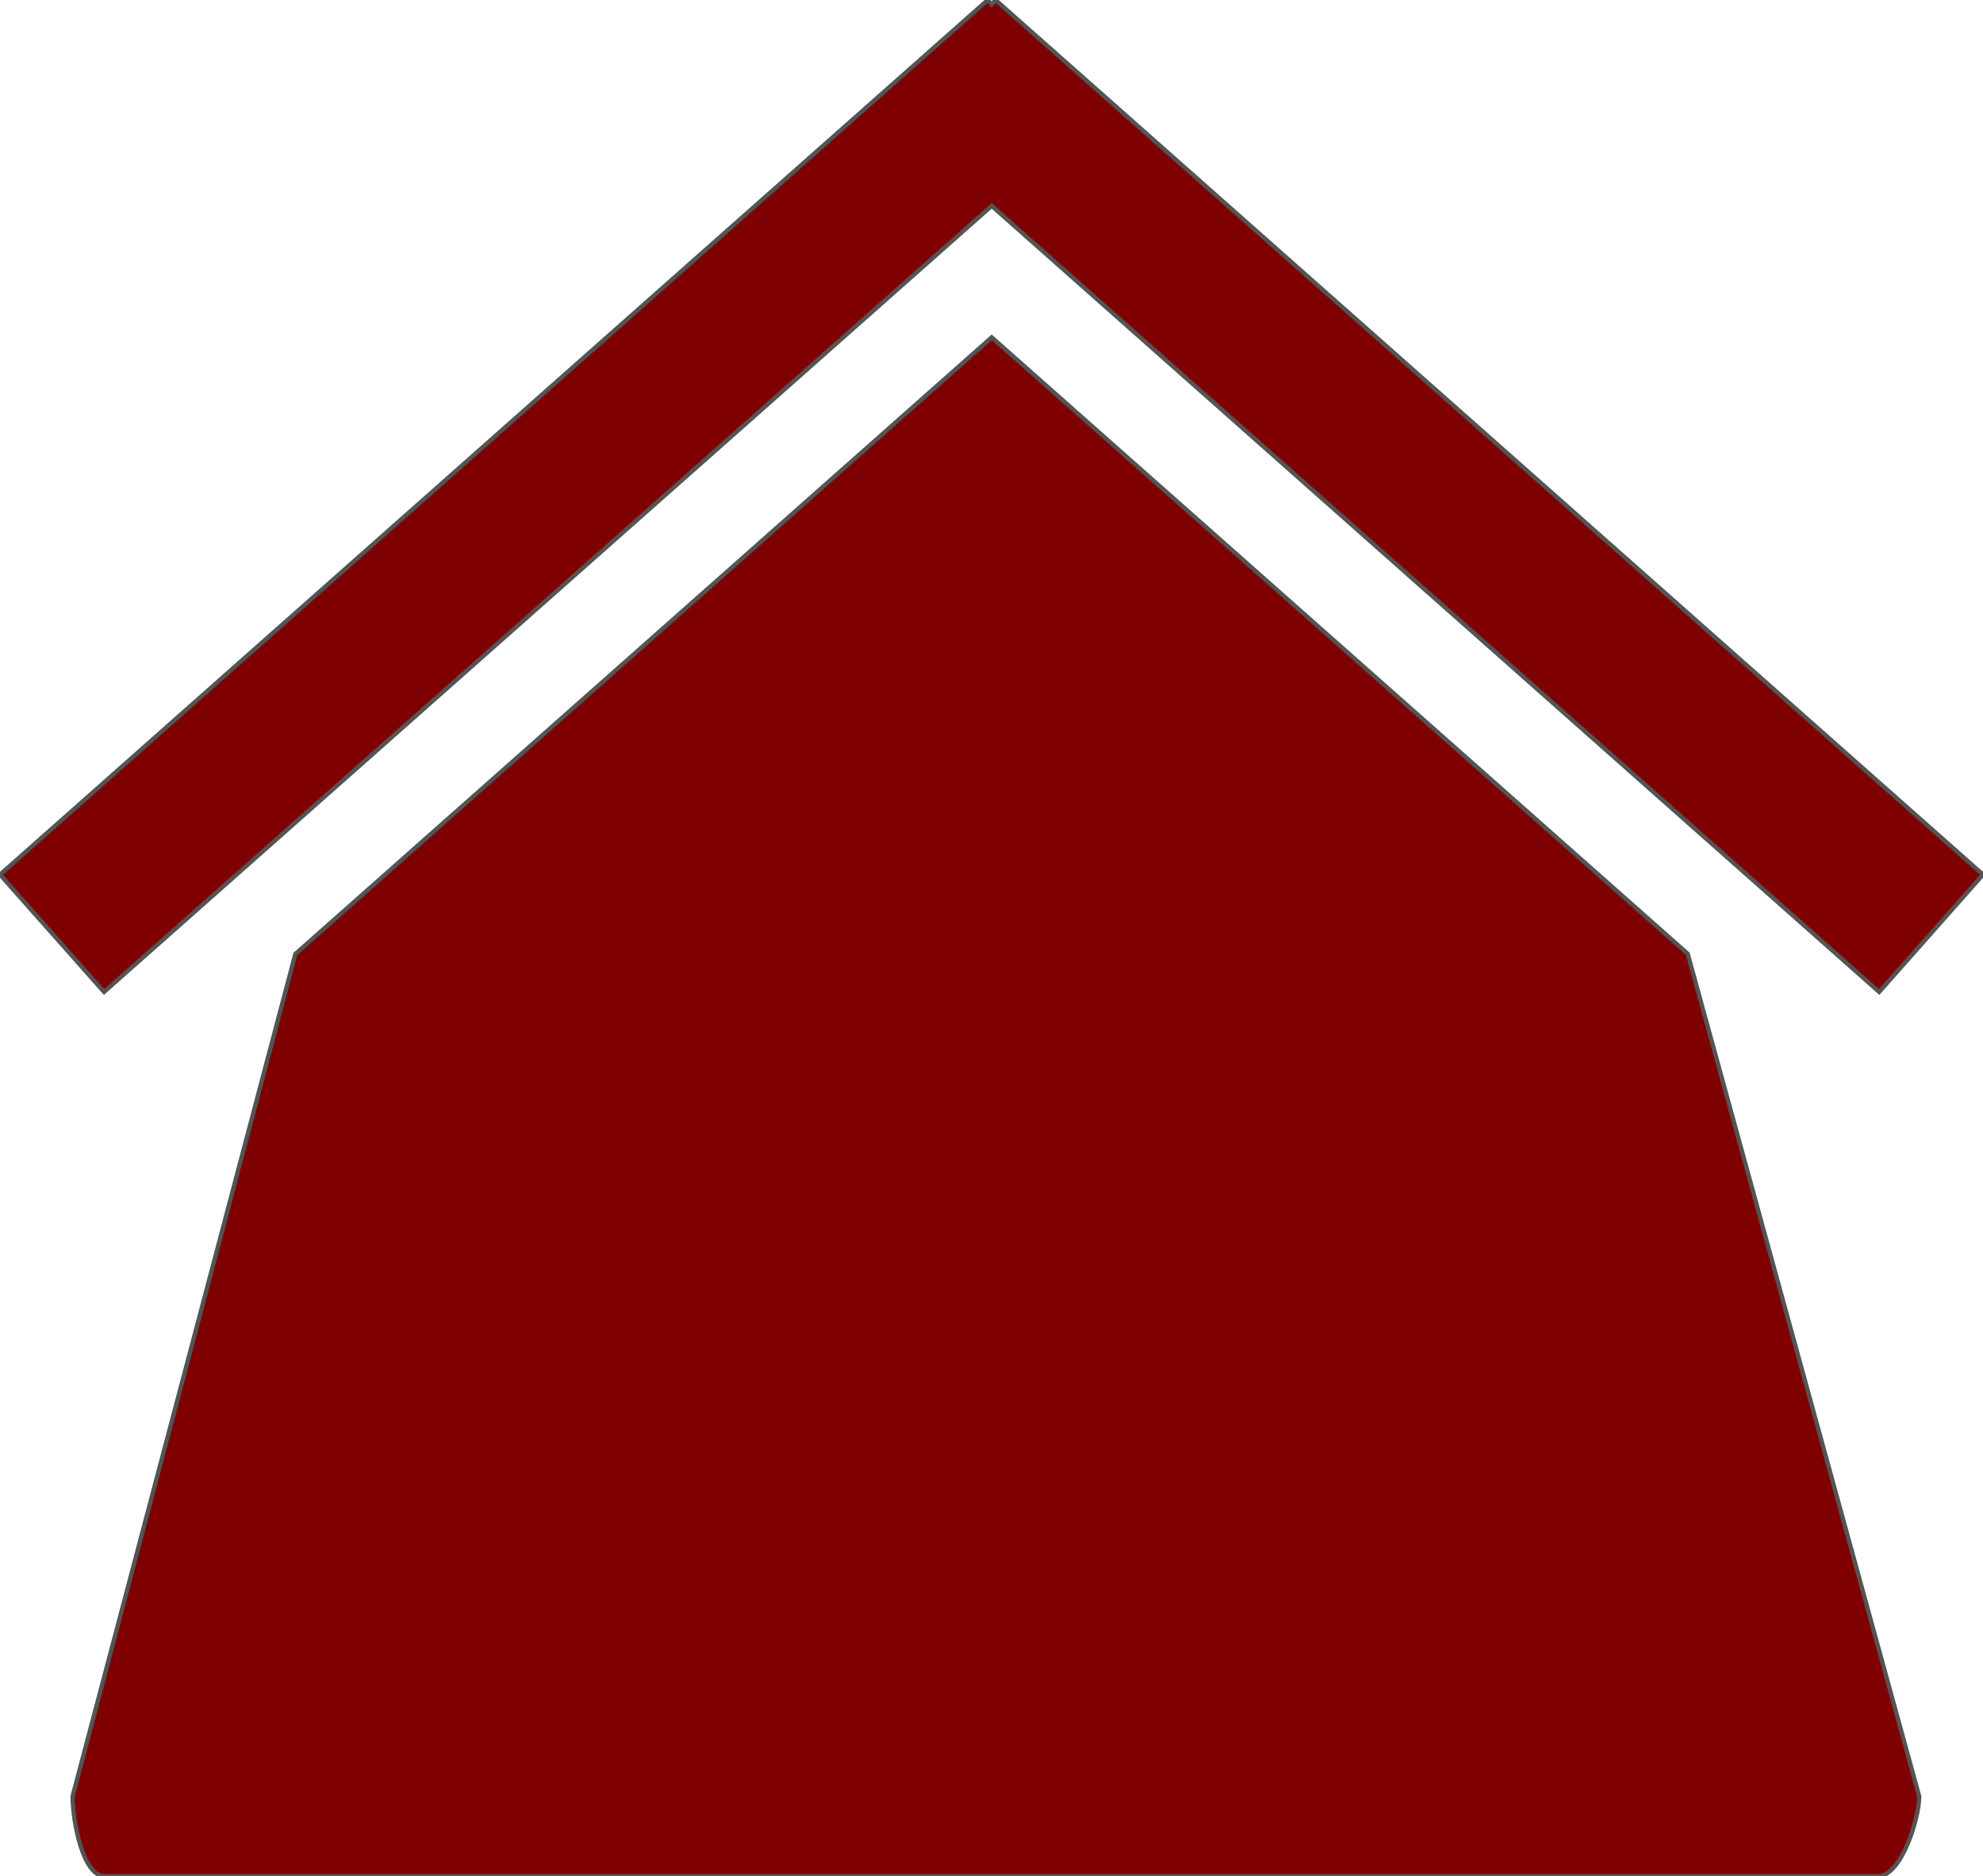
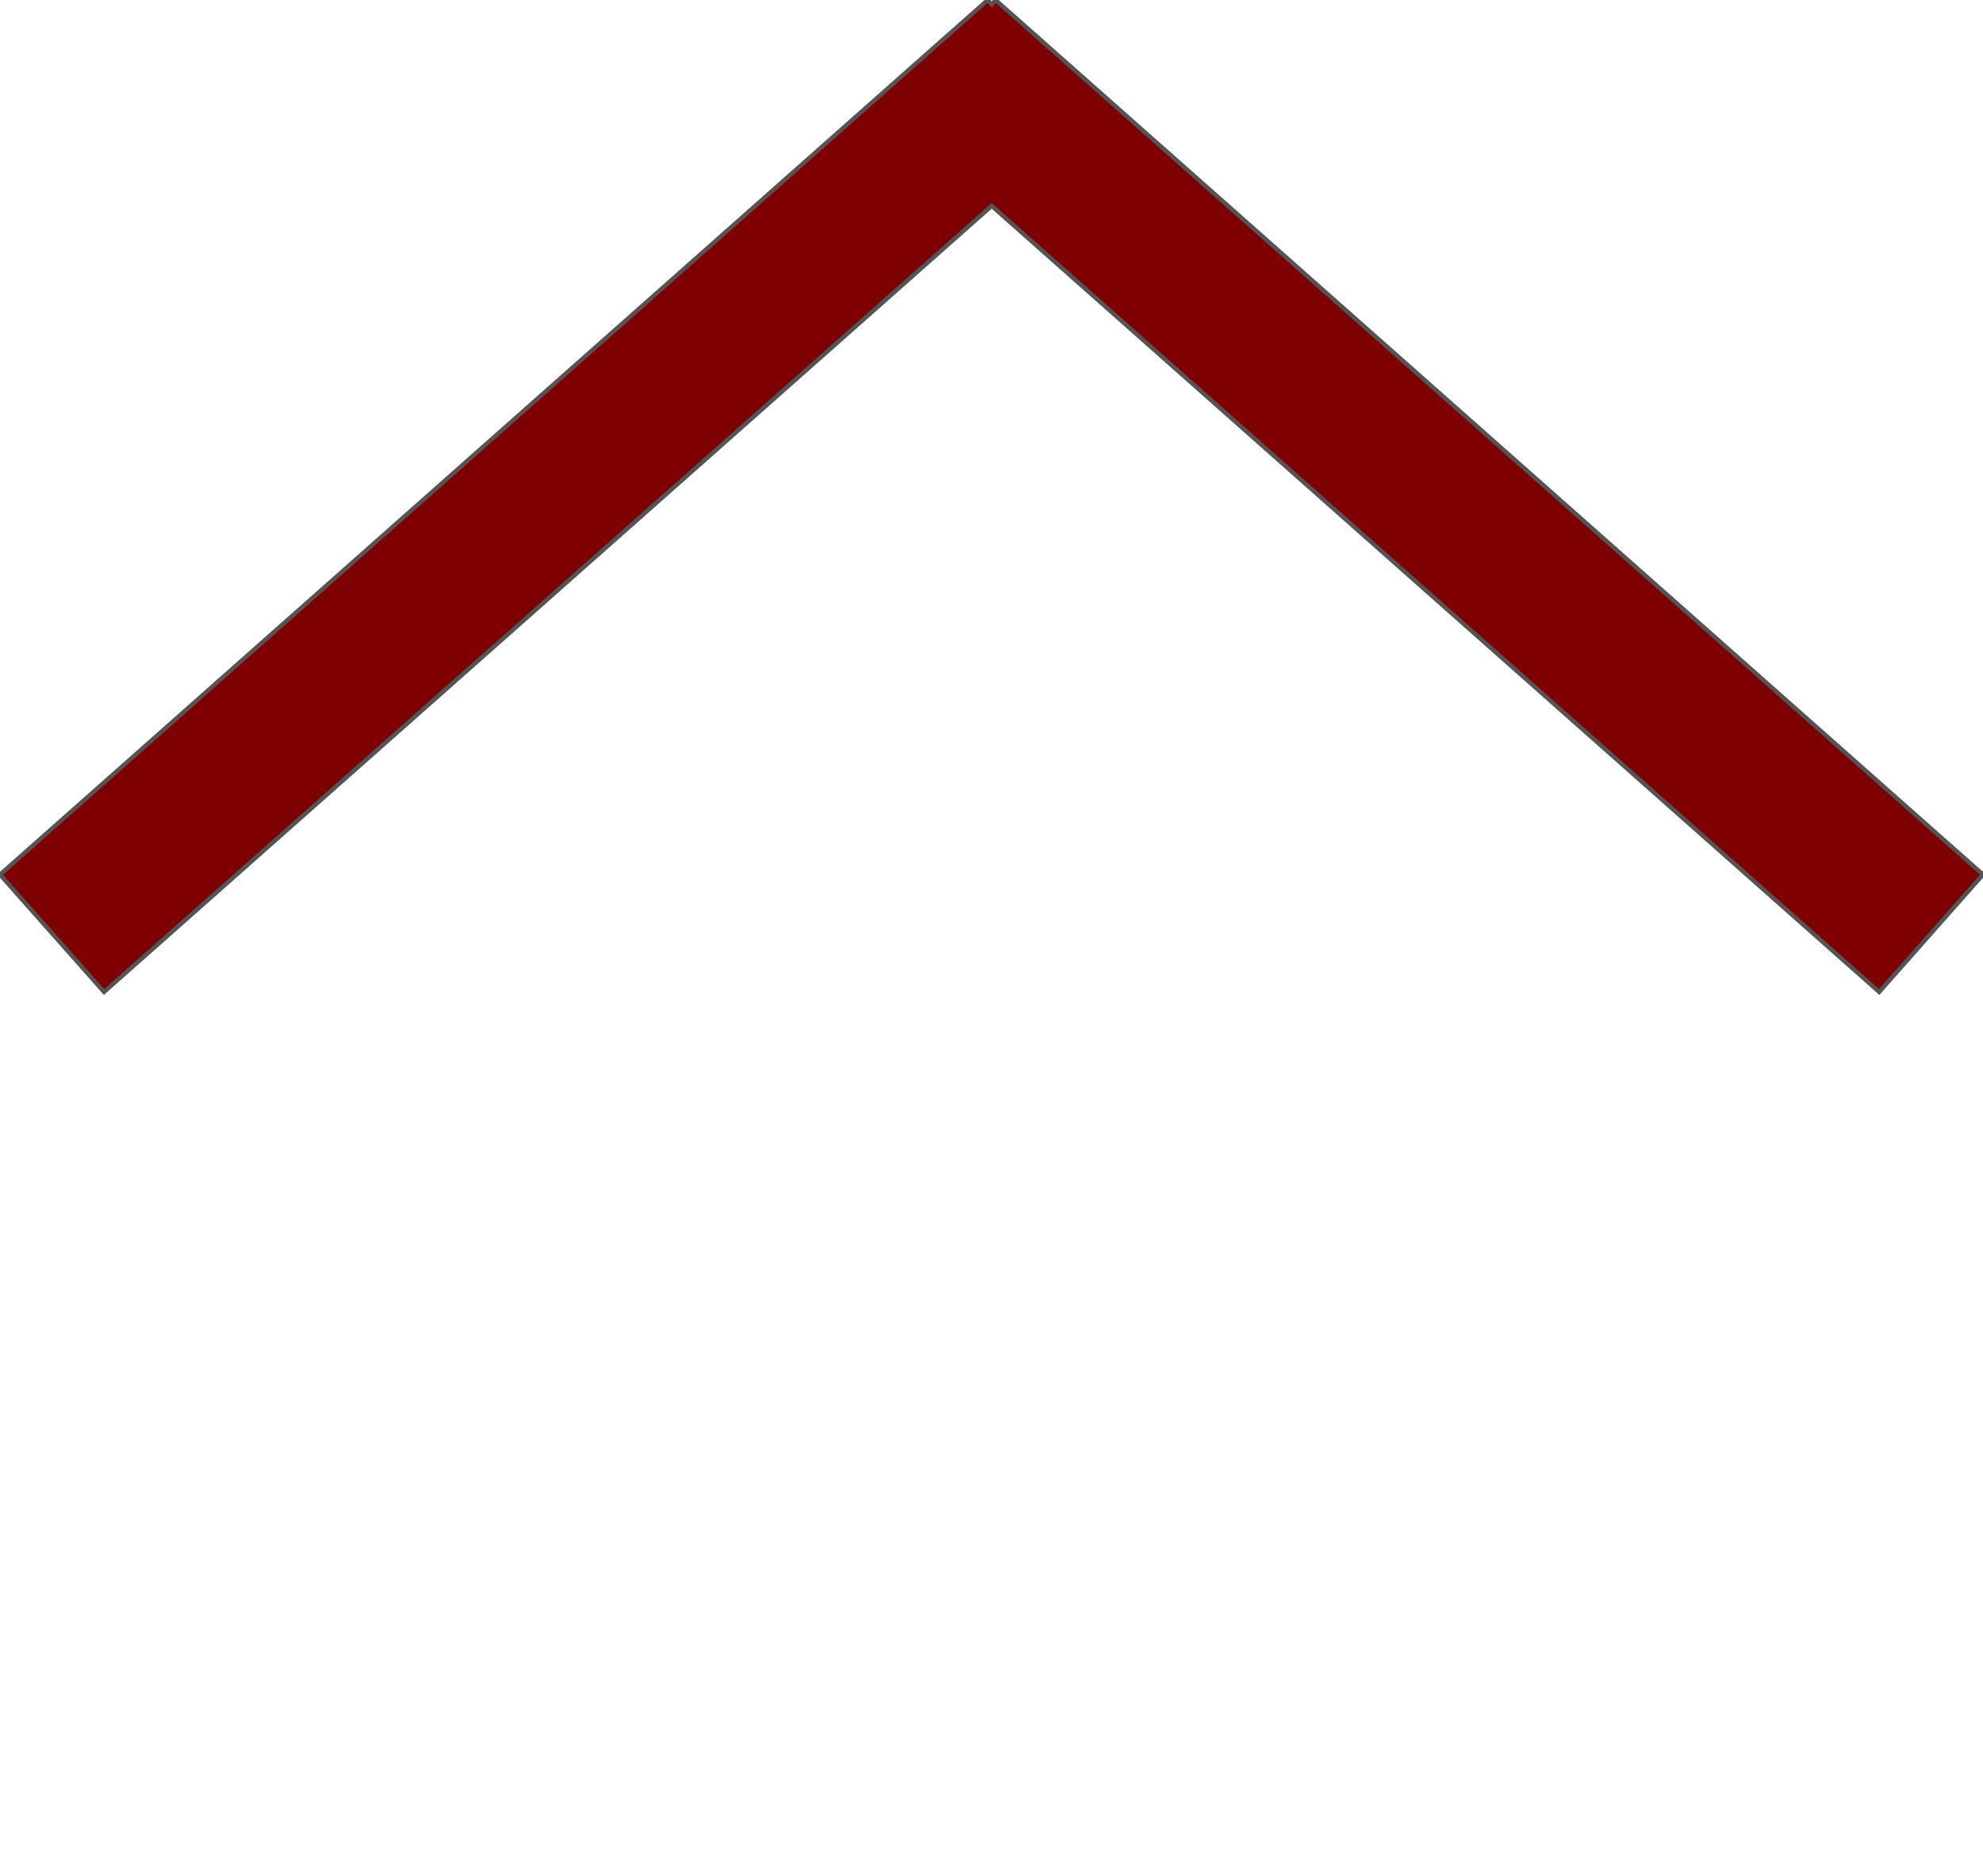
<svg xmlns="http://www.w3.org/2000/svg" xmlns:ns1="https://boxy-svg.com" id="svg2" viewBox="0 0 463.89 438.88" version="1.0">
  <defs>
    <ns1:guide x="211.521" y="420.203" angle="90" />
    <ns1:guide x="439.391" y="181.092" angle="0" />
    <ns1:guide x="24.524" y="170.363" angle="0" />
  </defs>
  <g id="layer1" transform="translate(-42.339 -276.34)">
-     <path stroke="#545454" fill="#7f0000" id="rect2391" d="M 437.15 499.44 L 274.33 355.25 L 111.43 499.5 L 59.316 696.543 C 59.316 701.873 61.543 715.22 66.863 715.22 L 481.73 715.22 C 487.05 715.22 491.308 701.873 491.308 696.543 L 437.15 499.44 Z" />
    <path stroke="#545454" fill="#7f0000" id="path2399" d="m273.39 276.34l-231.05 204.59 24.338 27.45 207.65-183.88 207.61 183.88 24.29-27.45-231-204.59-0.9 1.04-0.94-1.04z" />
  </g>
</svg>